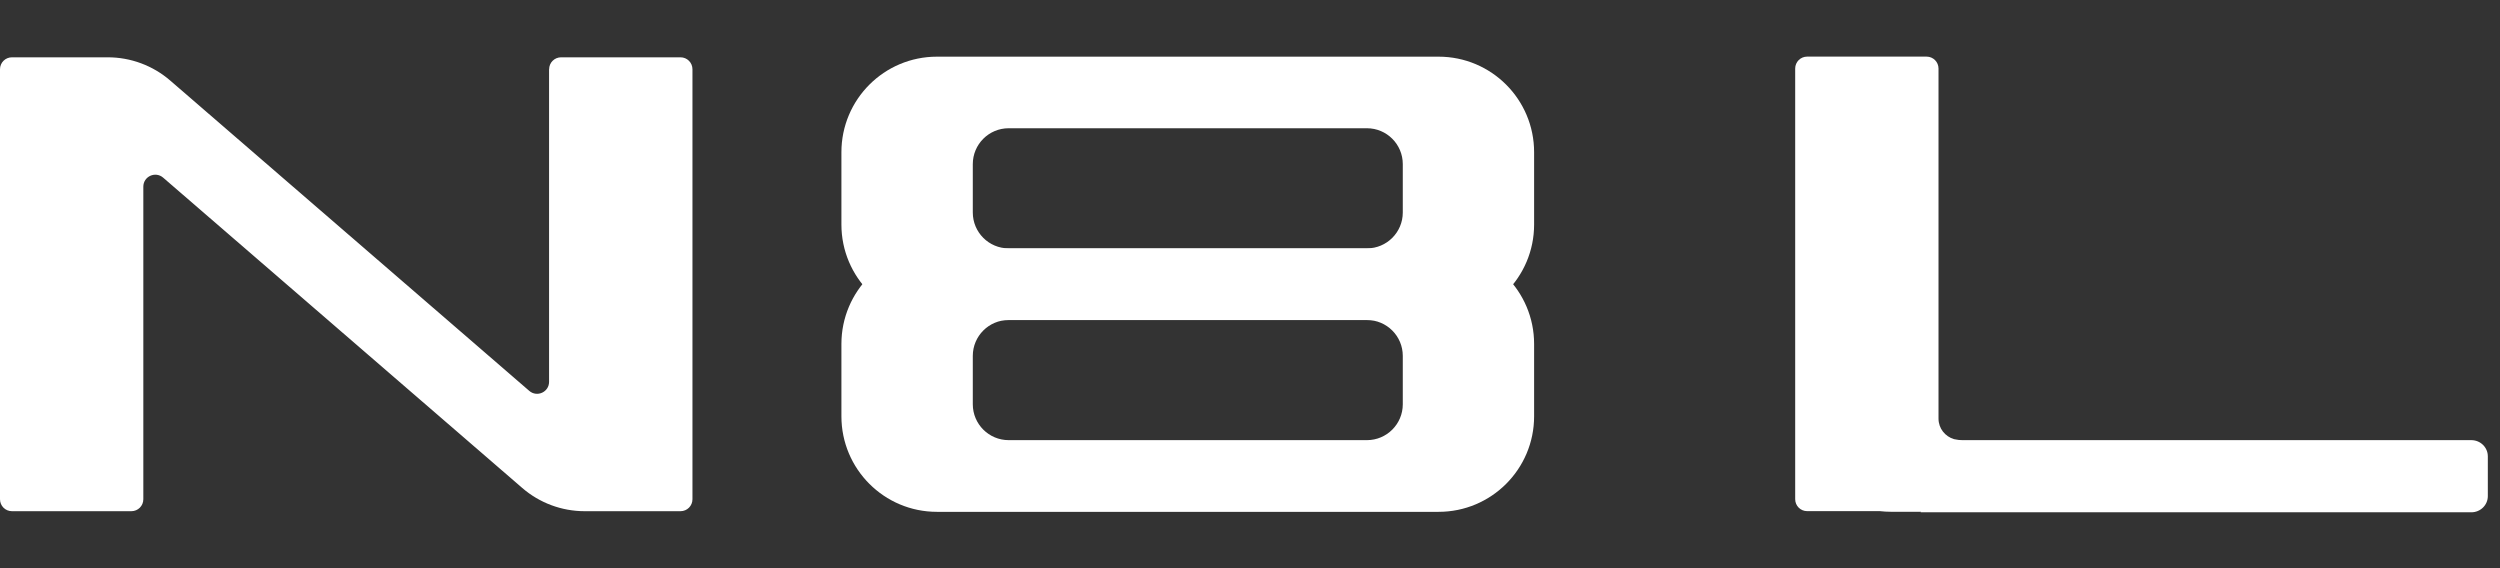
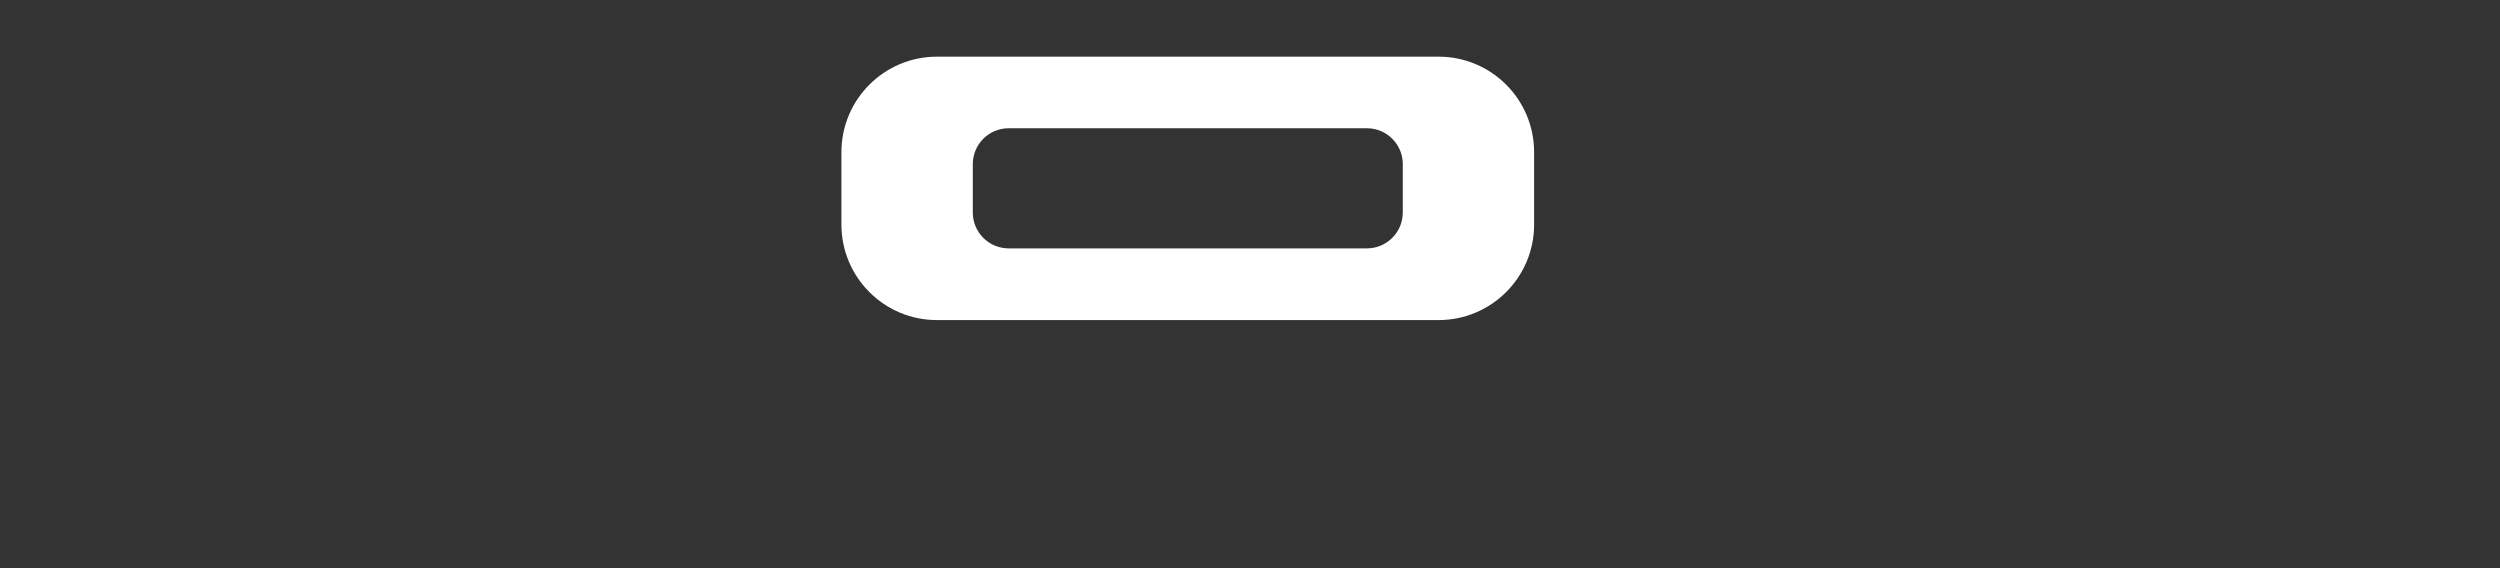
<svg xmlns="http://www.w3.org/2000/svg" id="_图层_1" data-name=" 图层 1" viewBox="0 0 431 98">
  <rect x="0" y="0" width="431" height="98" fill="#333333" stroke="none" />
  <defs>
    <style>
      .cls-1 {
        fill: #fff;
        stroke-width: 0px;
      }
    </style>
  </defs>
-   <path class="cls-1" d="M94.66,11.94v53.89c0,1.76-2.07,2.71-3.41,1.56L29.35,13.89c-2.99-2.59-6.82-4.01-10.77-4.01H2.06c-1.14,0-2.06.92-2.06,2.06v74.13c0,1.14.92,2.06,2.06,2.06h20.59c1.14,0,2.06-.92,2.06-2.06v-53.89c0-1.76,2.07-2.71,3.41-1.56l61.91,53.5c2.99,2.59,6.82,4.01,10.77,4.01h16.52c1.14,0,2.06-.92,2.06-2.06V11.94c0-1.14-.92-2.06-2.06-2.06h-20.59c-1.14,0-2.06.92-2.06,2.06h-.01Z" />
  <path class="cls-1" d="M145.06,26.24v12.47c0,9.1,7.37,16.47,16.47,16.47h86.48c9.1,0,16.47-7.37,16.47-16.47v-12.47c0-9.1-7.37-16.47-16.47-16.47h-86.48c-9.1,0-16.47,7.37-16.47,16.47ZM235.66,42.82h-61.77c-3.41,0-6.18-2.77-6.18-6.18v-8.35c0-3.41,2.77-6.18,6.18-6.18h61.77c3.41,0,6.18,2.77,6.18,6.18v8.35c0,3.41-2.77,6.18-6.18,6.18Z" />
-   <path class="cls-1" d="M145.06,59.3v12.47c0,9.1,7.37,16.47,16.47,16.47h86.48c9.1,0,16.47-7.37,16.47-16.47v-12.47c0-9.1-7.37-16.47-16.47-16.47h-86.48c-9.1,0-16.47,7.37-16.47,16.47ZM235.66,75.88h-61.77c-3.41,0-6.18-2.77-6.18-6.18v-8.35c0-3.41,2.77-6.18,6.18-6.18h61.77c3.41,0,6.18,2.77,6.18,6.18v8.35c0,3.41-2.77,6.18-6.18,6.18Z" />
-   <path class="cls-1" d="M426.07,75.88h-87.75c-.19,0-.39-.01-.58-.03-.04,0-.07,0-.11-.01-.26-.03-.5-.08-.75-.13-1.54-.45-2.68-1.85-2.68-3.54V11.82c0-1.14-.92-2.06-2.06-2.06h-20.59c-1.14,0-2.06.92-2.06,2.06v74.24c0,1.14.92,2.06,2.06,2.06h12.54c.62.07,1.24.11,1.87.11h5.26l-.14.09h94.97c1.58,0,2.85-1.25,2.85-2.79v-6.86c0-1.54-1.27-2.79-2.85-2.79h.02Z" />
</svg>